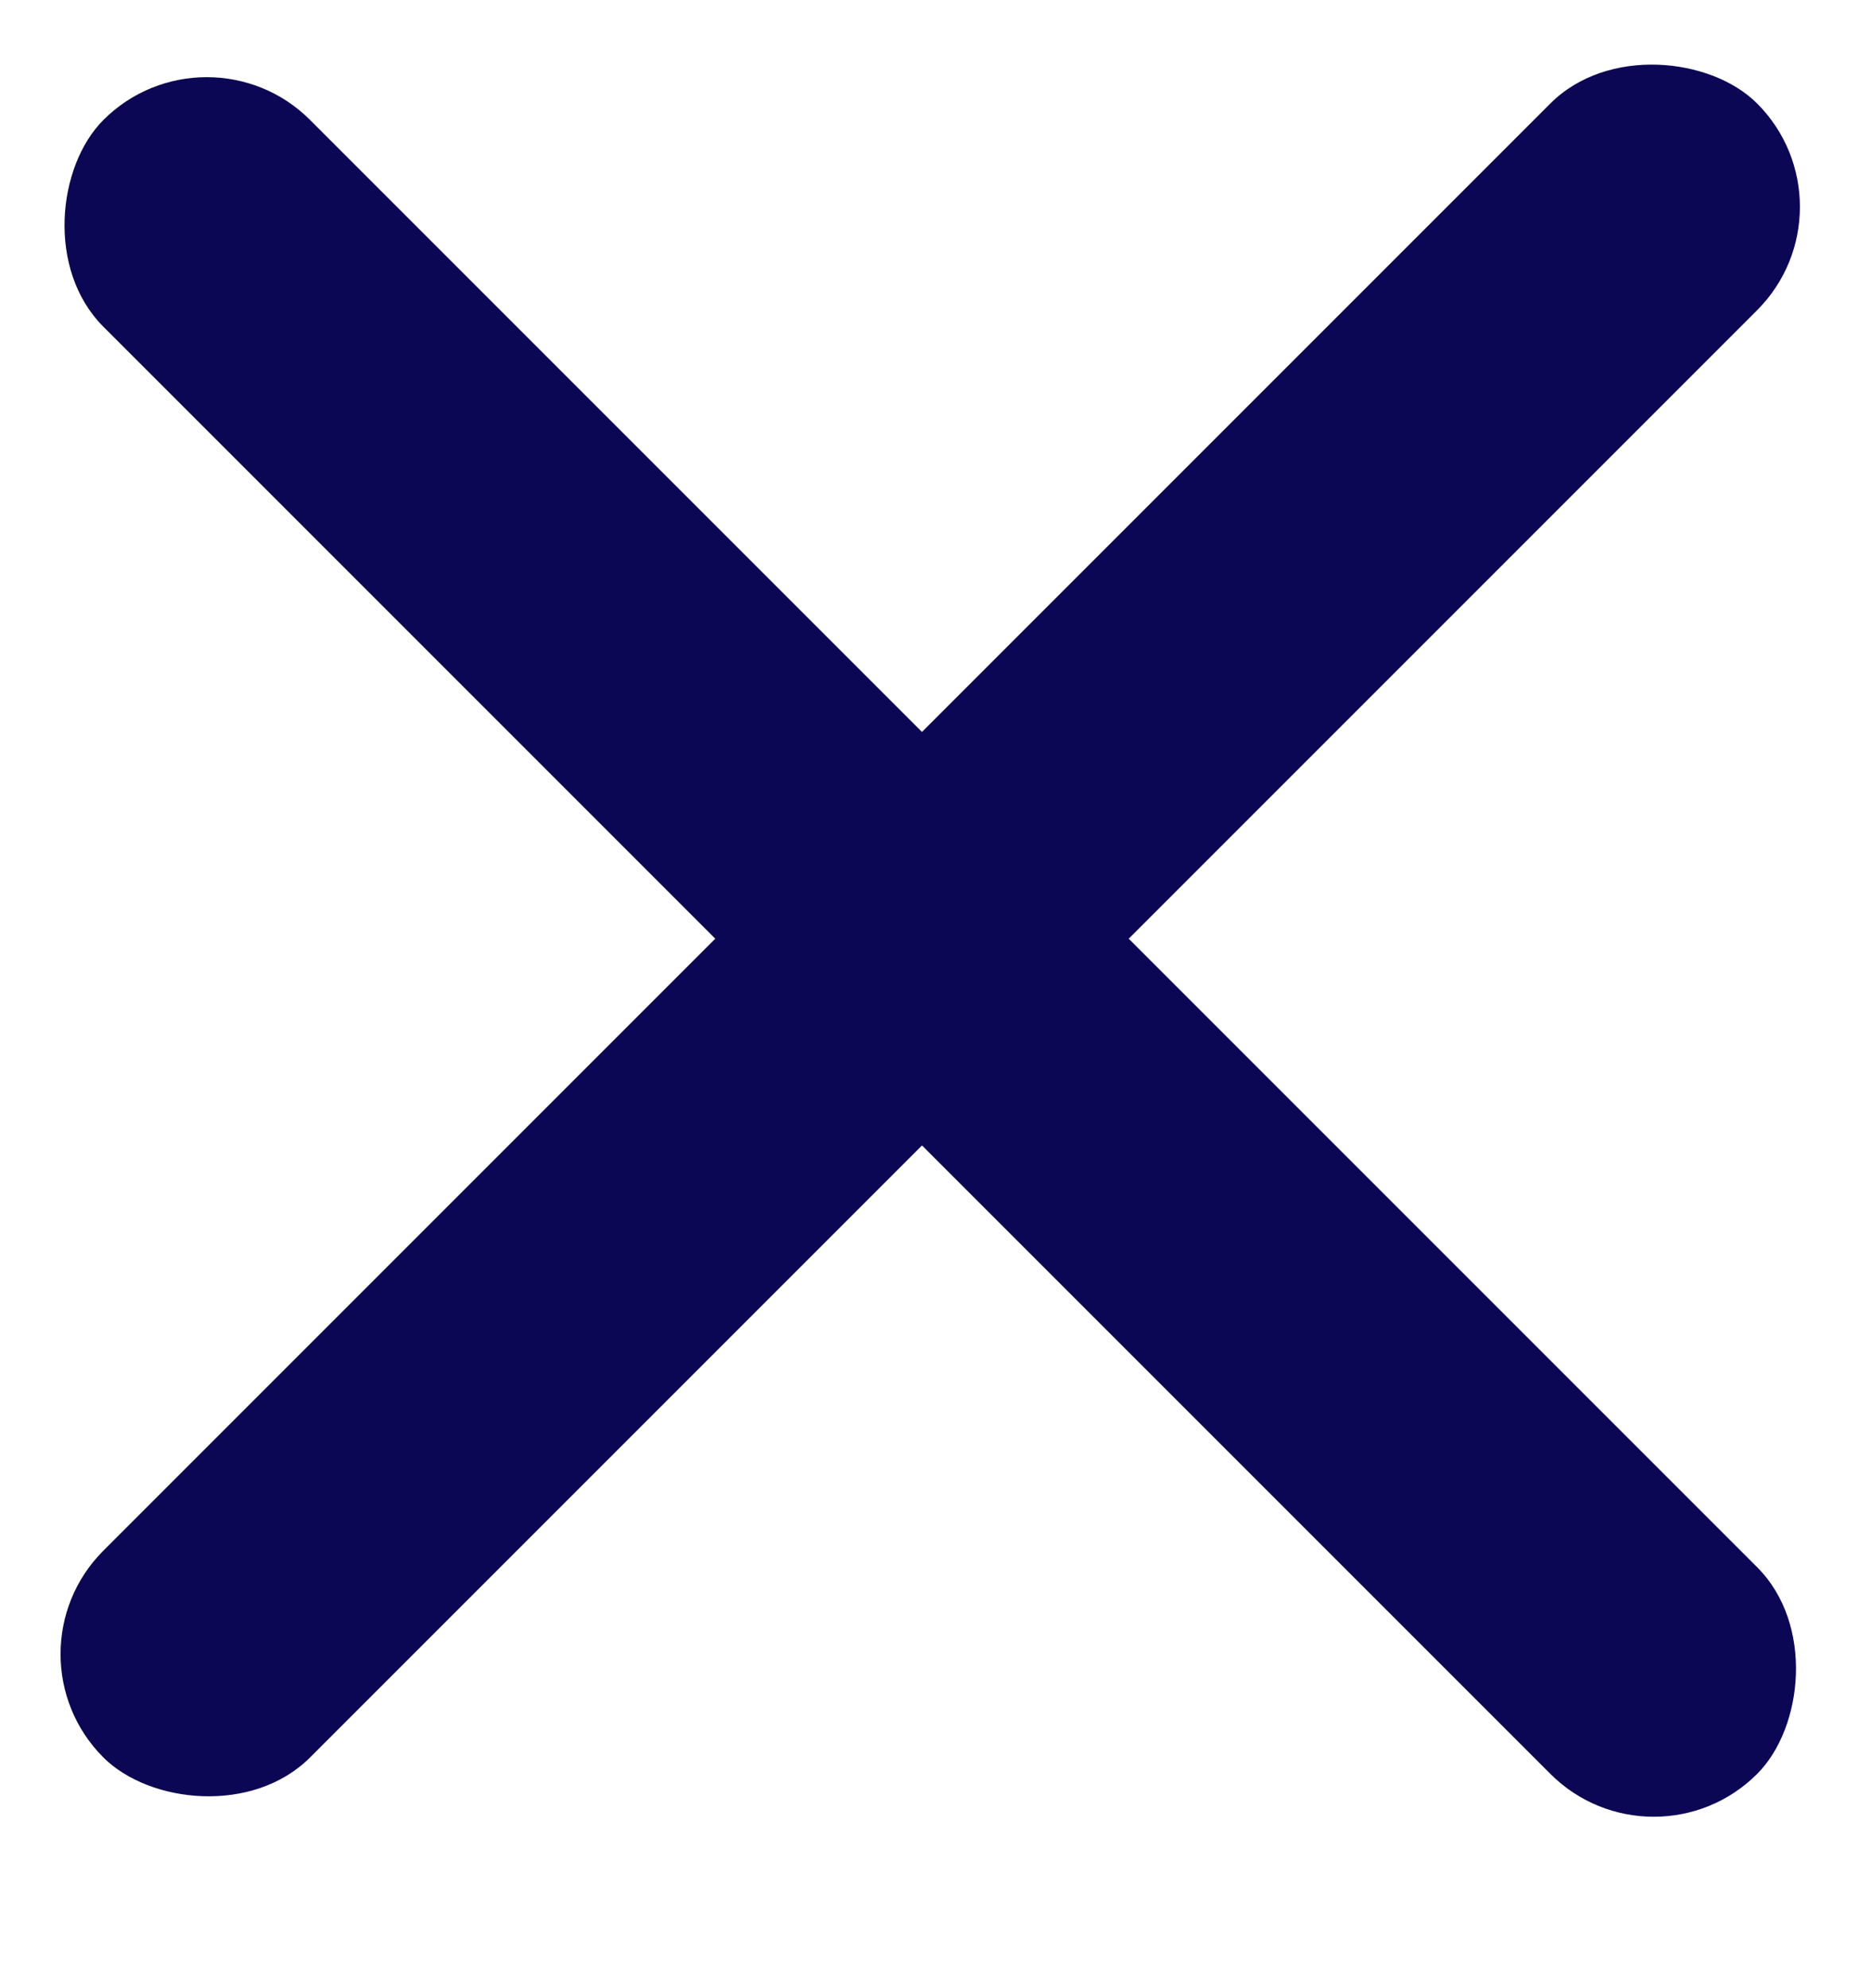
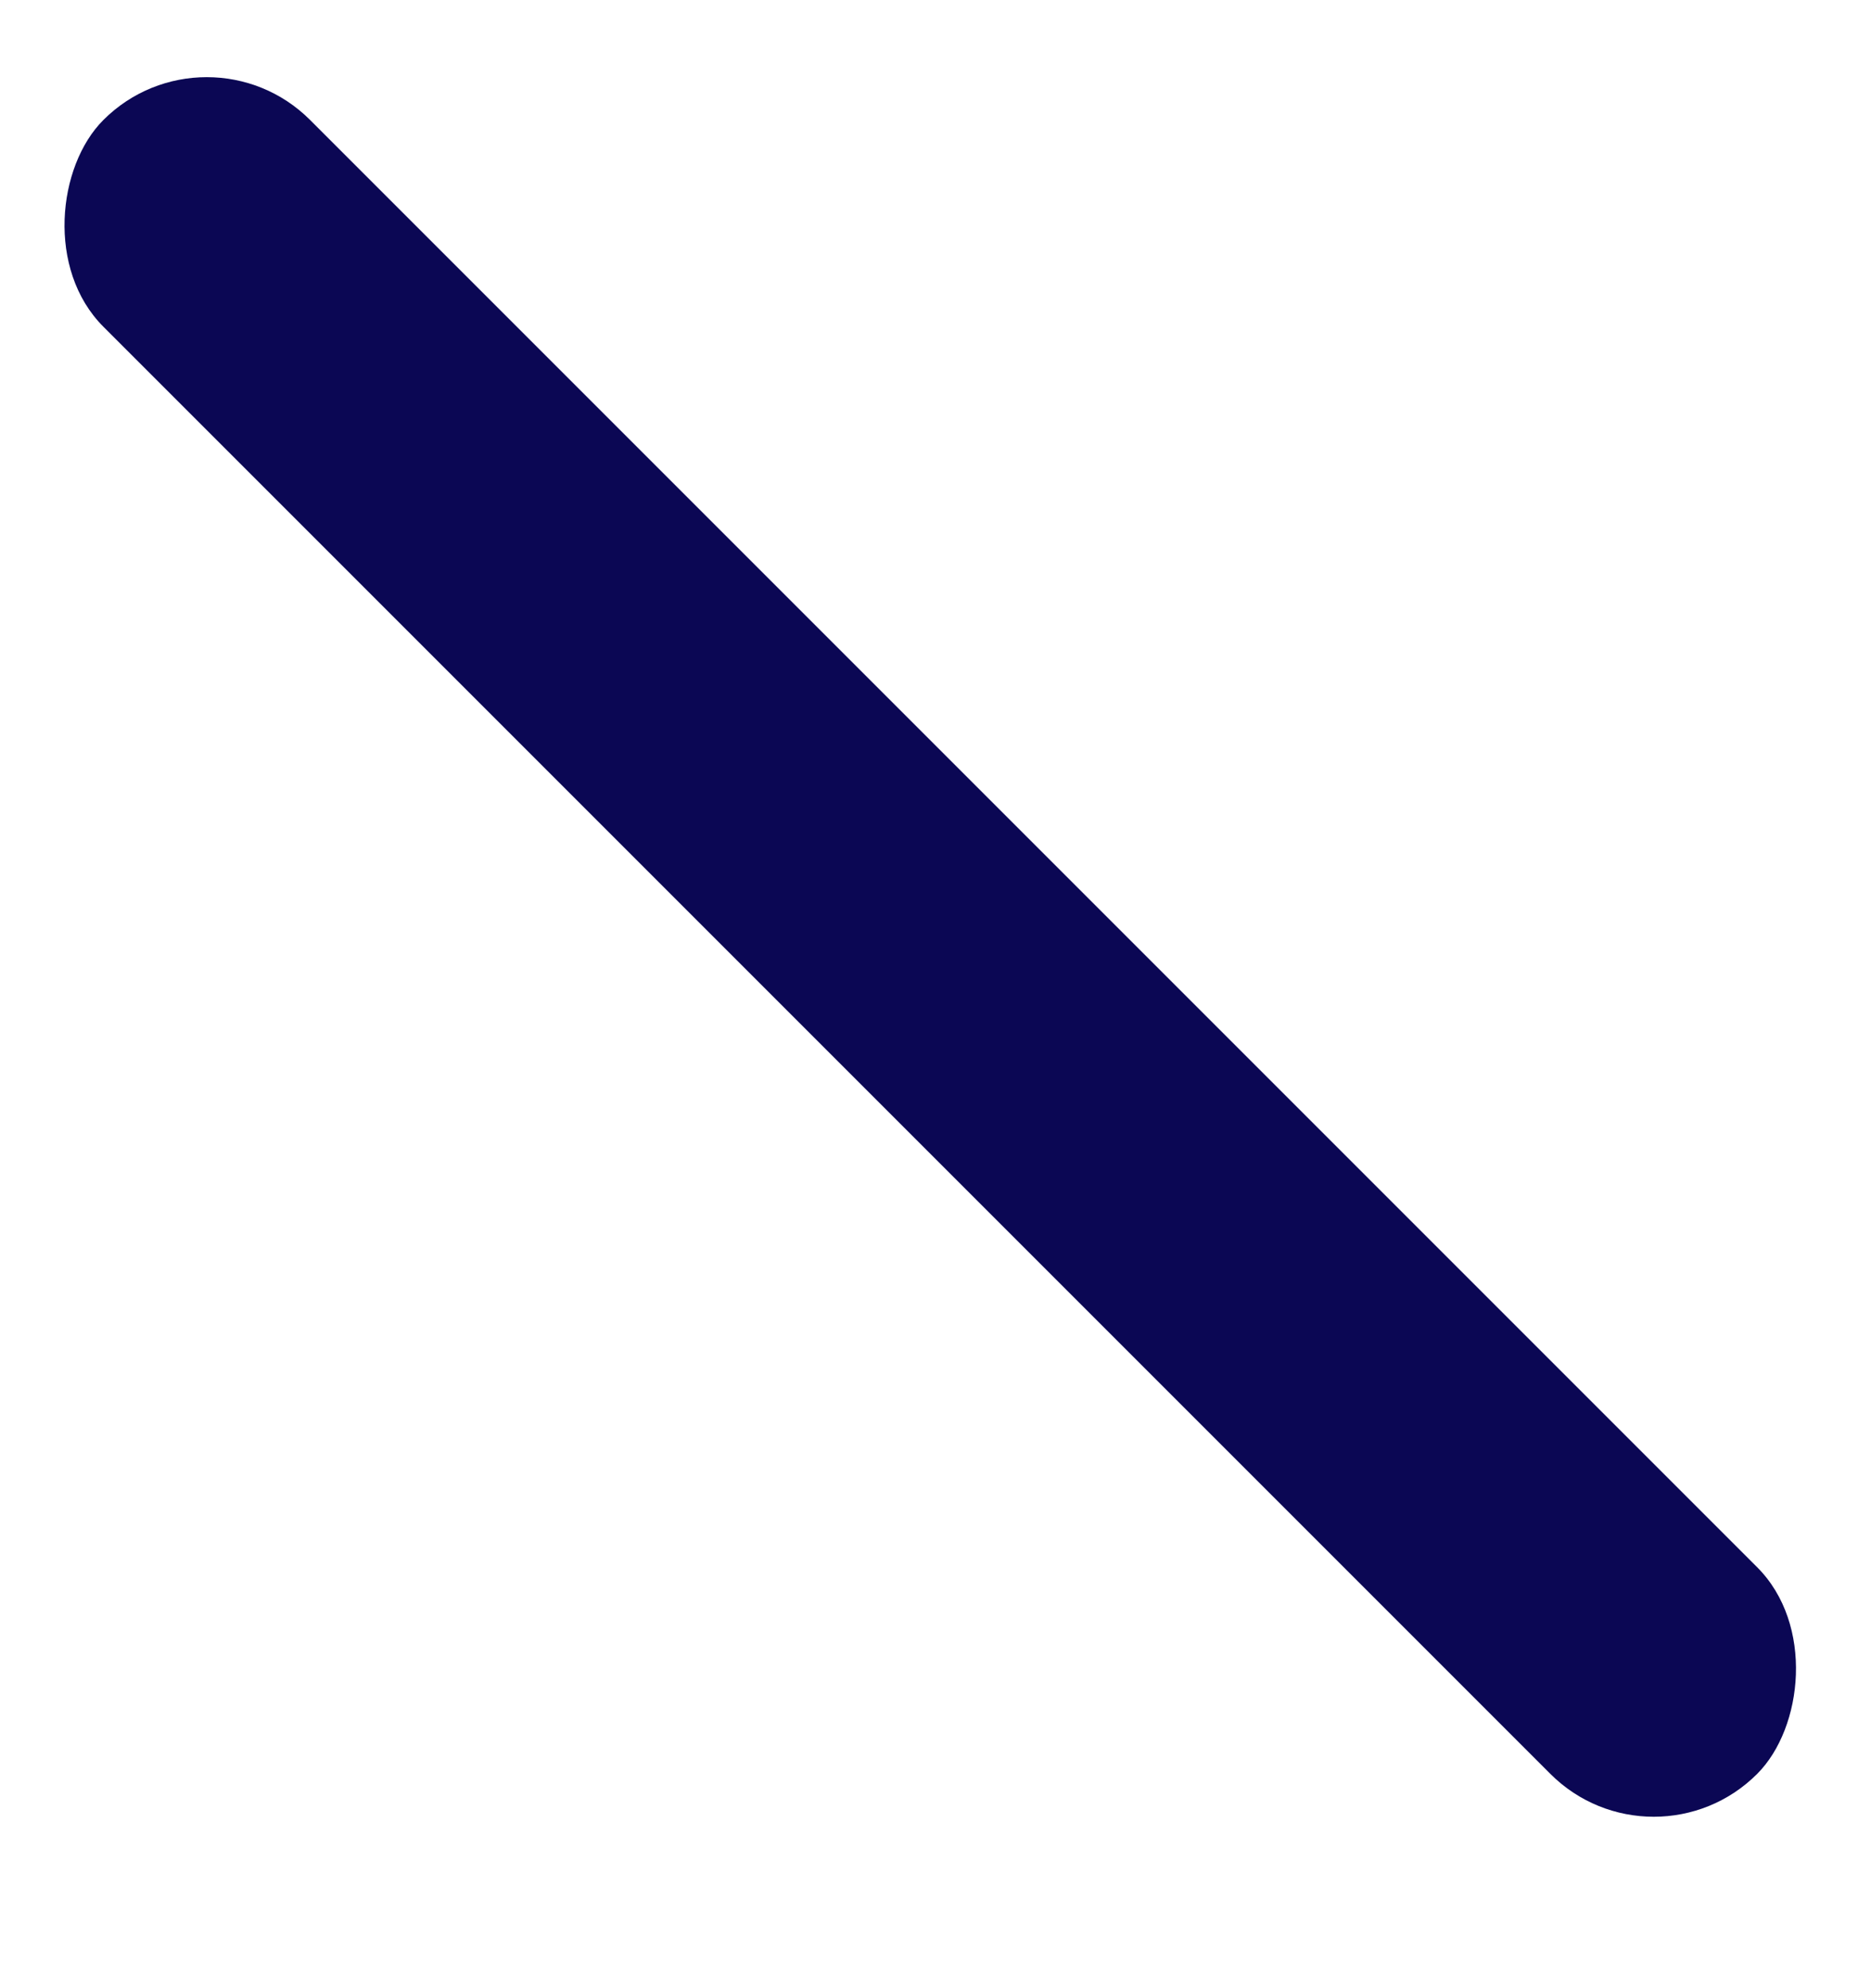
<svg xmlns="http://www.w3.org/2000/svg" width="16" height="17" viewBox="0 0 16 17" fill="none">
-   <rect y="14.143" width="20" height="2.5" rx="1.25" transform="rotate(-45 0 14.143)" fill="#0B0754" />
  <rect x="1.768" y="0.142" width="20" height="2.5" rx="1.25" transform="rotate(45 1.768 0.142)" fill="#0B0754" />
</svg>